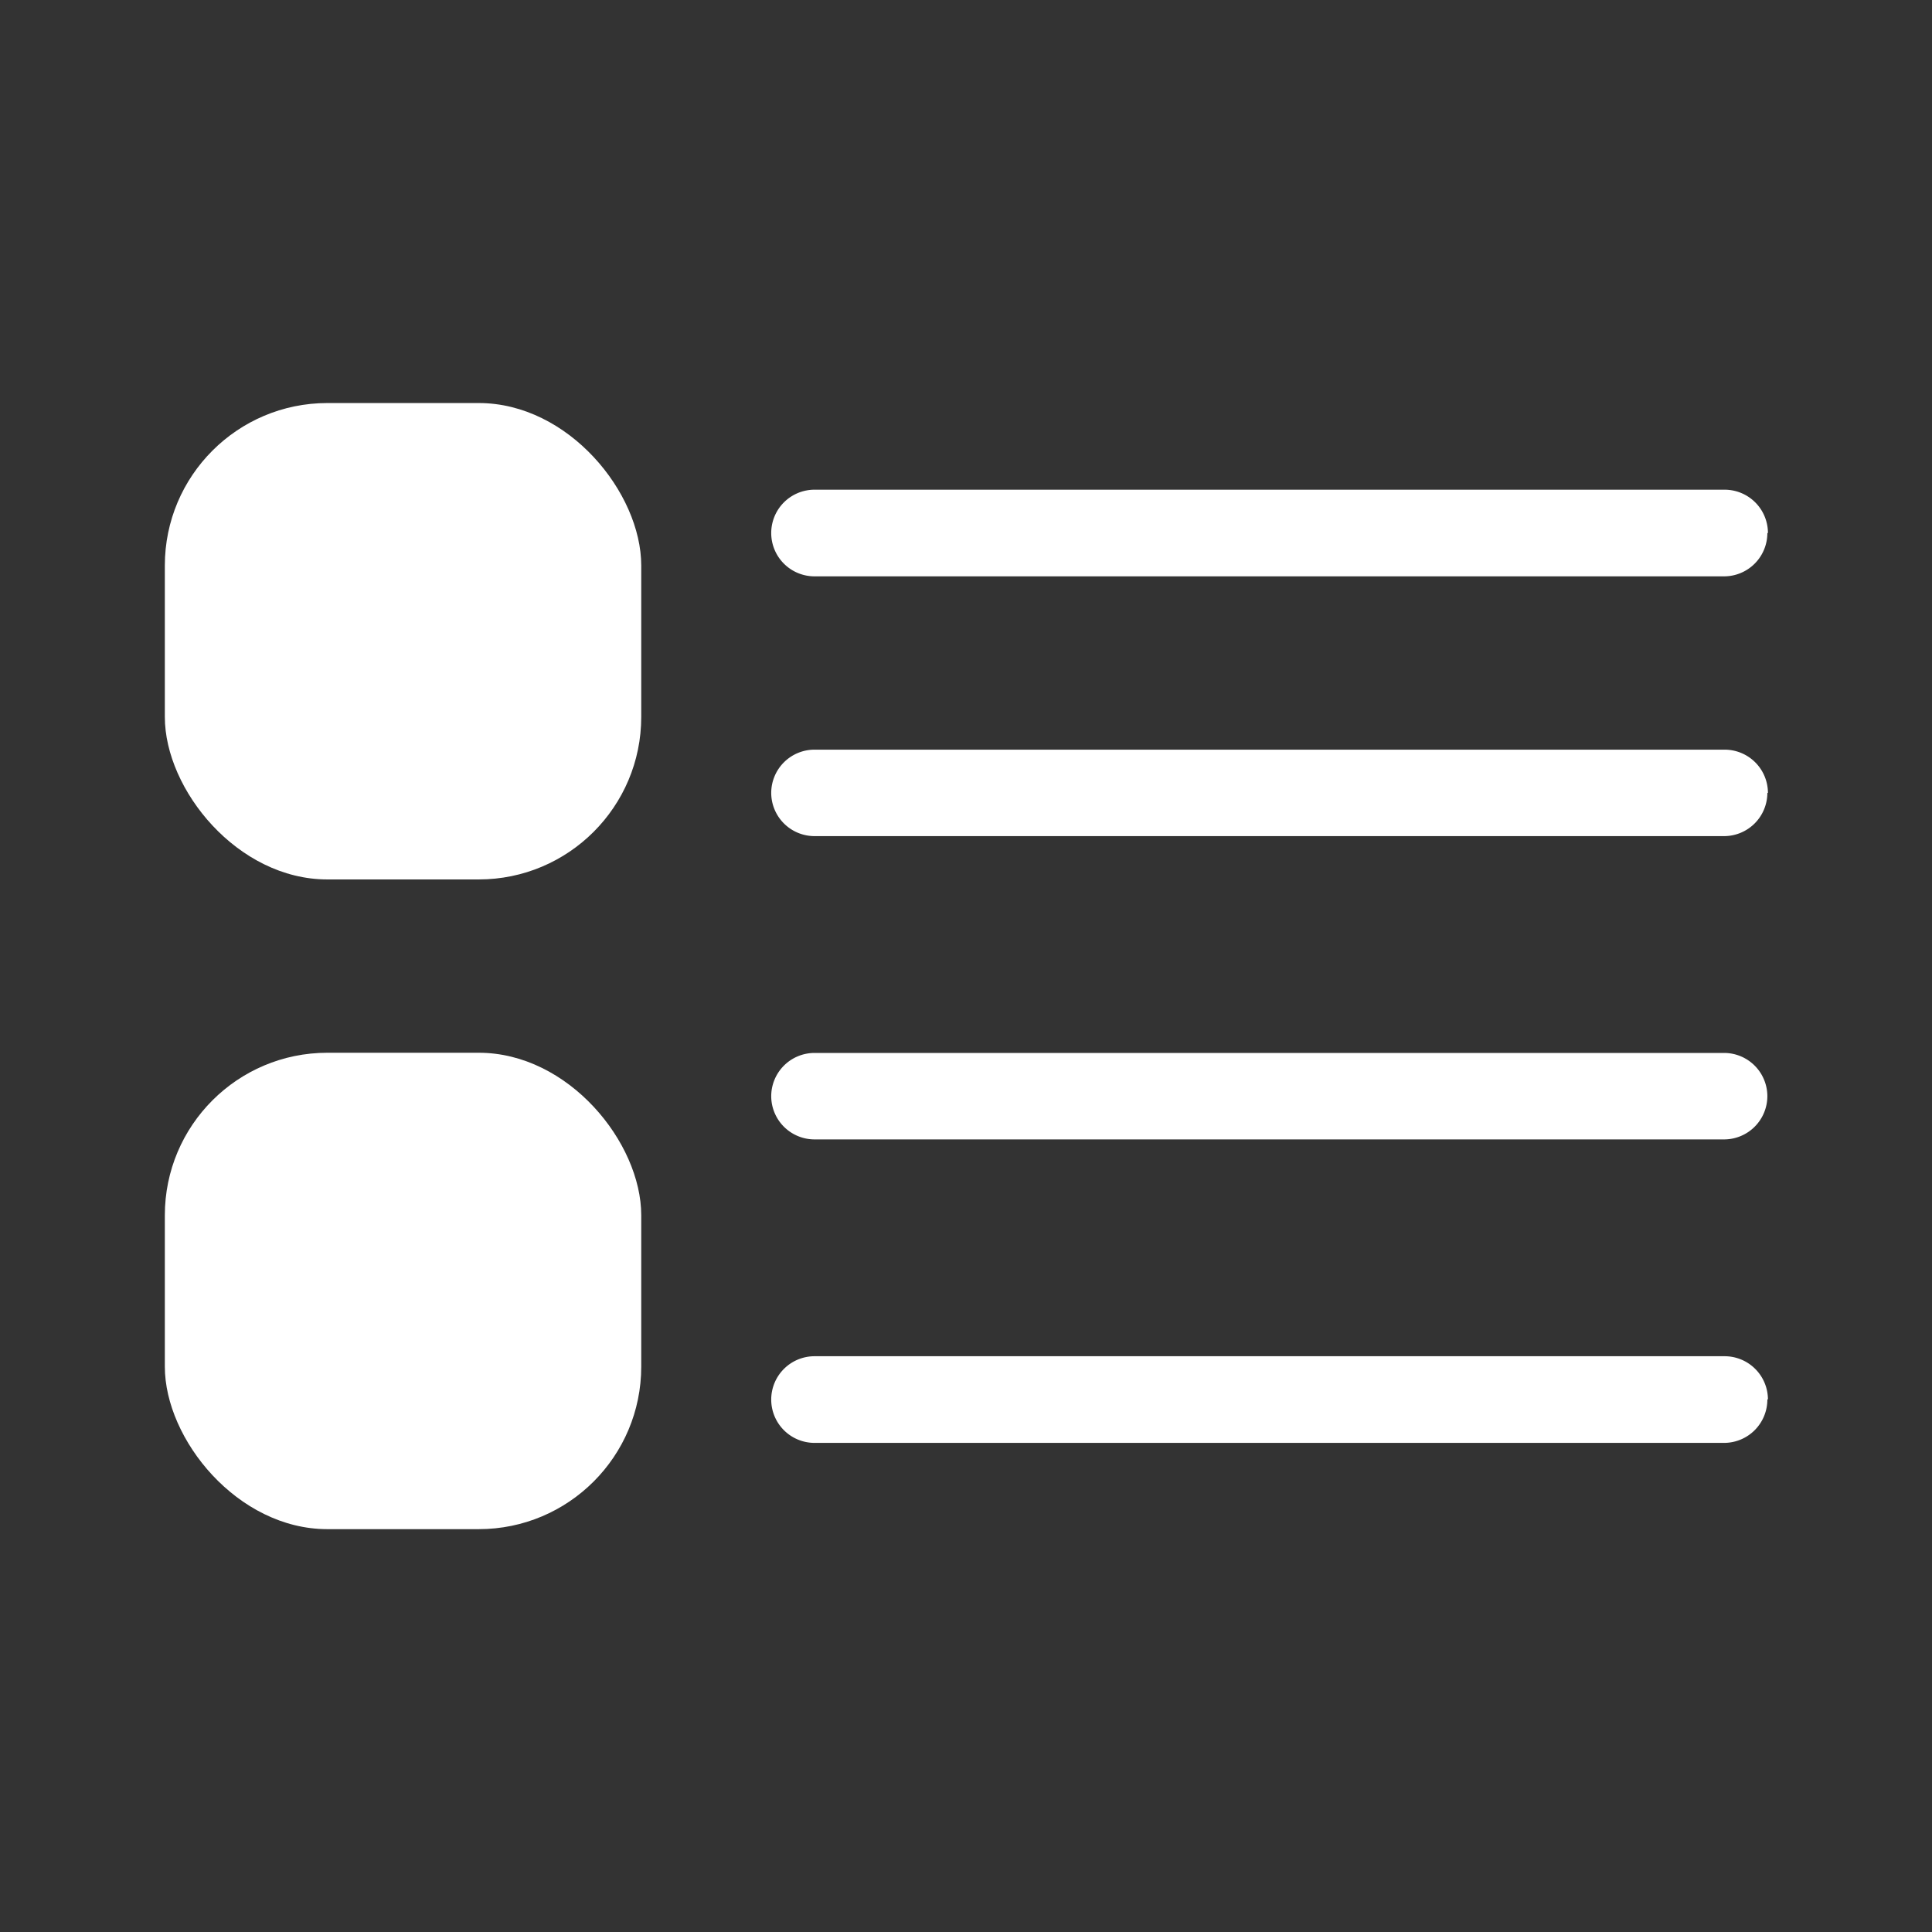
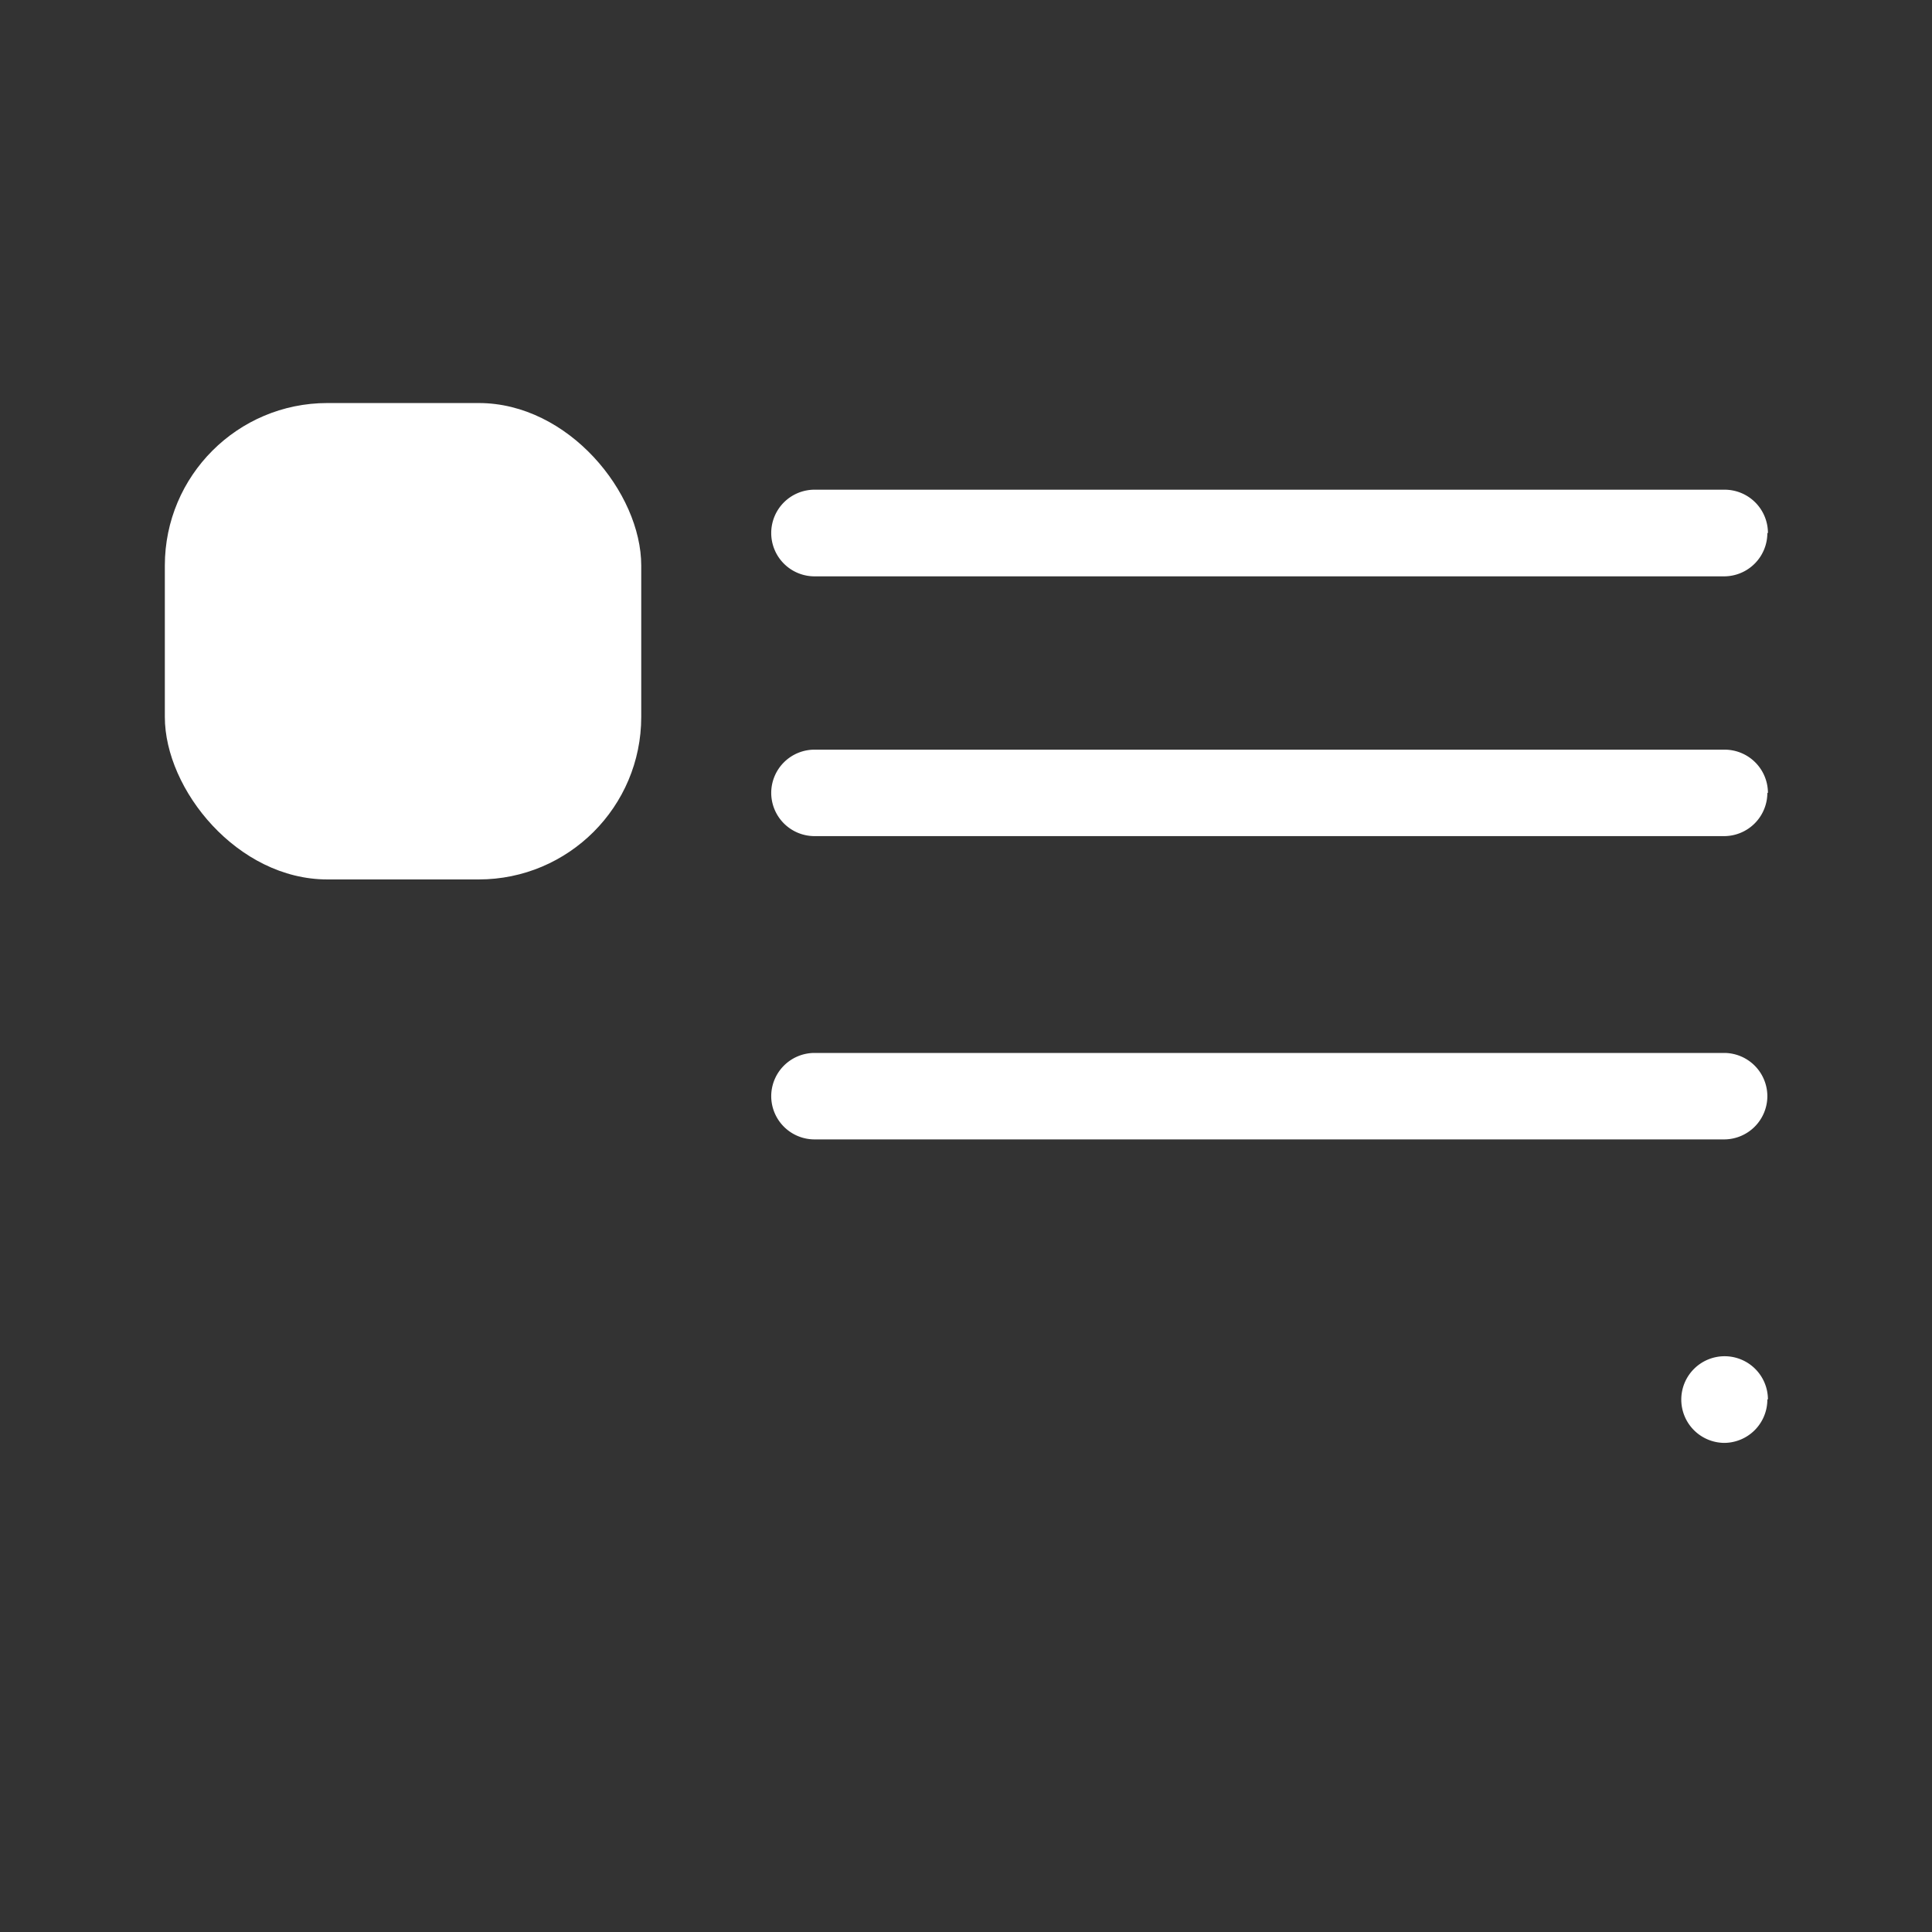
<svg xmlns="http://www.w3.org/2000/svg" viewBox="-8.56 -20.93 100.33 100.33">
  <rect x="-8.56" y="-20.93" width="100.33" height="100.33" fill="#333333" stroke="none" />
  <defs>
    <style>.cls-1{fill:#fff}</style>
  </defs>
  <g id="Layer_2">
    <g id="menusettings_active">
      <g id="gfx_paytablepressed">
        <g id="gfx_iconpaytables">
-           <path d="M83.22 6.75A2.25 2.25 0 0181 9H33.74a2.25 2.25 0 01-2.25-2.25 2.25 2.25 0 012.25-2.25H81a2.25 2.25 0 012.25 2.25zm0 13.49A2.25 2.25 0 0181 22.49H33.74a2.25 2.25 0 01-2.25-2.25A2.25 2.25 0 0133.74 18H81a2.25 2.25 0 012.25 2.25zm0 15.76A2.25 2.25 0 0181 38.24H33.74A2.25 2.25 0 0131.49 36a2.25 2.25 0 012.25-2.25H81A2.25 2.25 0 0183.22 36zm0 15.73A2.25 2.25 0 0181 54H33.74a2.25 2.25 0 01-2.25-2.25 2.25 2.25 0 012.25-2.25H81a2.25 2.25 0 012.25 2.25z" class="cls-1" />
+           <path d="M83.22 6.75A2.25 2.25 0 0181 9H33.74a2.25 2.25 0 01-2.25-2.25 2.25 2.25 0 012.25-2.25H81a2.25 2.25 0 012.25 2.25zm0 13.49A2.25 2.25 0 0181 22.49H33.74a2.25 2.25 0 01-2.25-2.25A2.25 2.25 0 0133.74 18H81a2.25 2.25 0 012.25 2.25zm0 15.76A2.25 2.25 0 0181 38.24H33.74A2.25 2.25 0 0131.49 36a2.25 2.25 0 012.25-2.25H81A2.25 2.25 0 0183.22 36zm0 15.73A2.25 2.25 0 0181 54a2.25 2.25 0 01-2.25-2.25 2.25 2.25 0 012.25-2.25H81a2.25 2.25 0 012.25 2.25z" class="cls-1" />
          <rect width="24.74" height="24.74" class="cls-1" rx="8.44" ry="8.44" />
-           <rect width="24.74" height="24.74" y="33.74" class="cls-1" rx="8.44" ry="8.44" />
        </g>
      </g>
    </g>
  </g>
</svg>